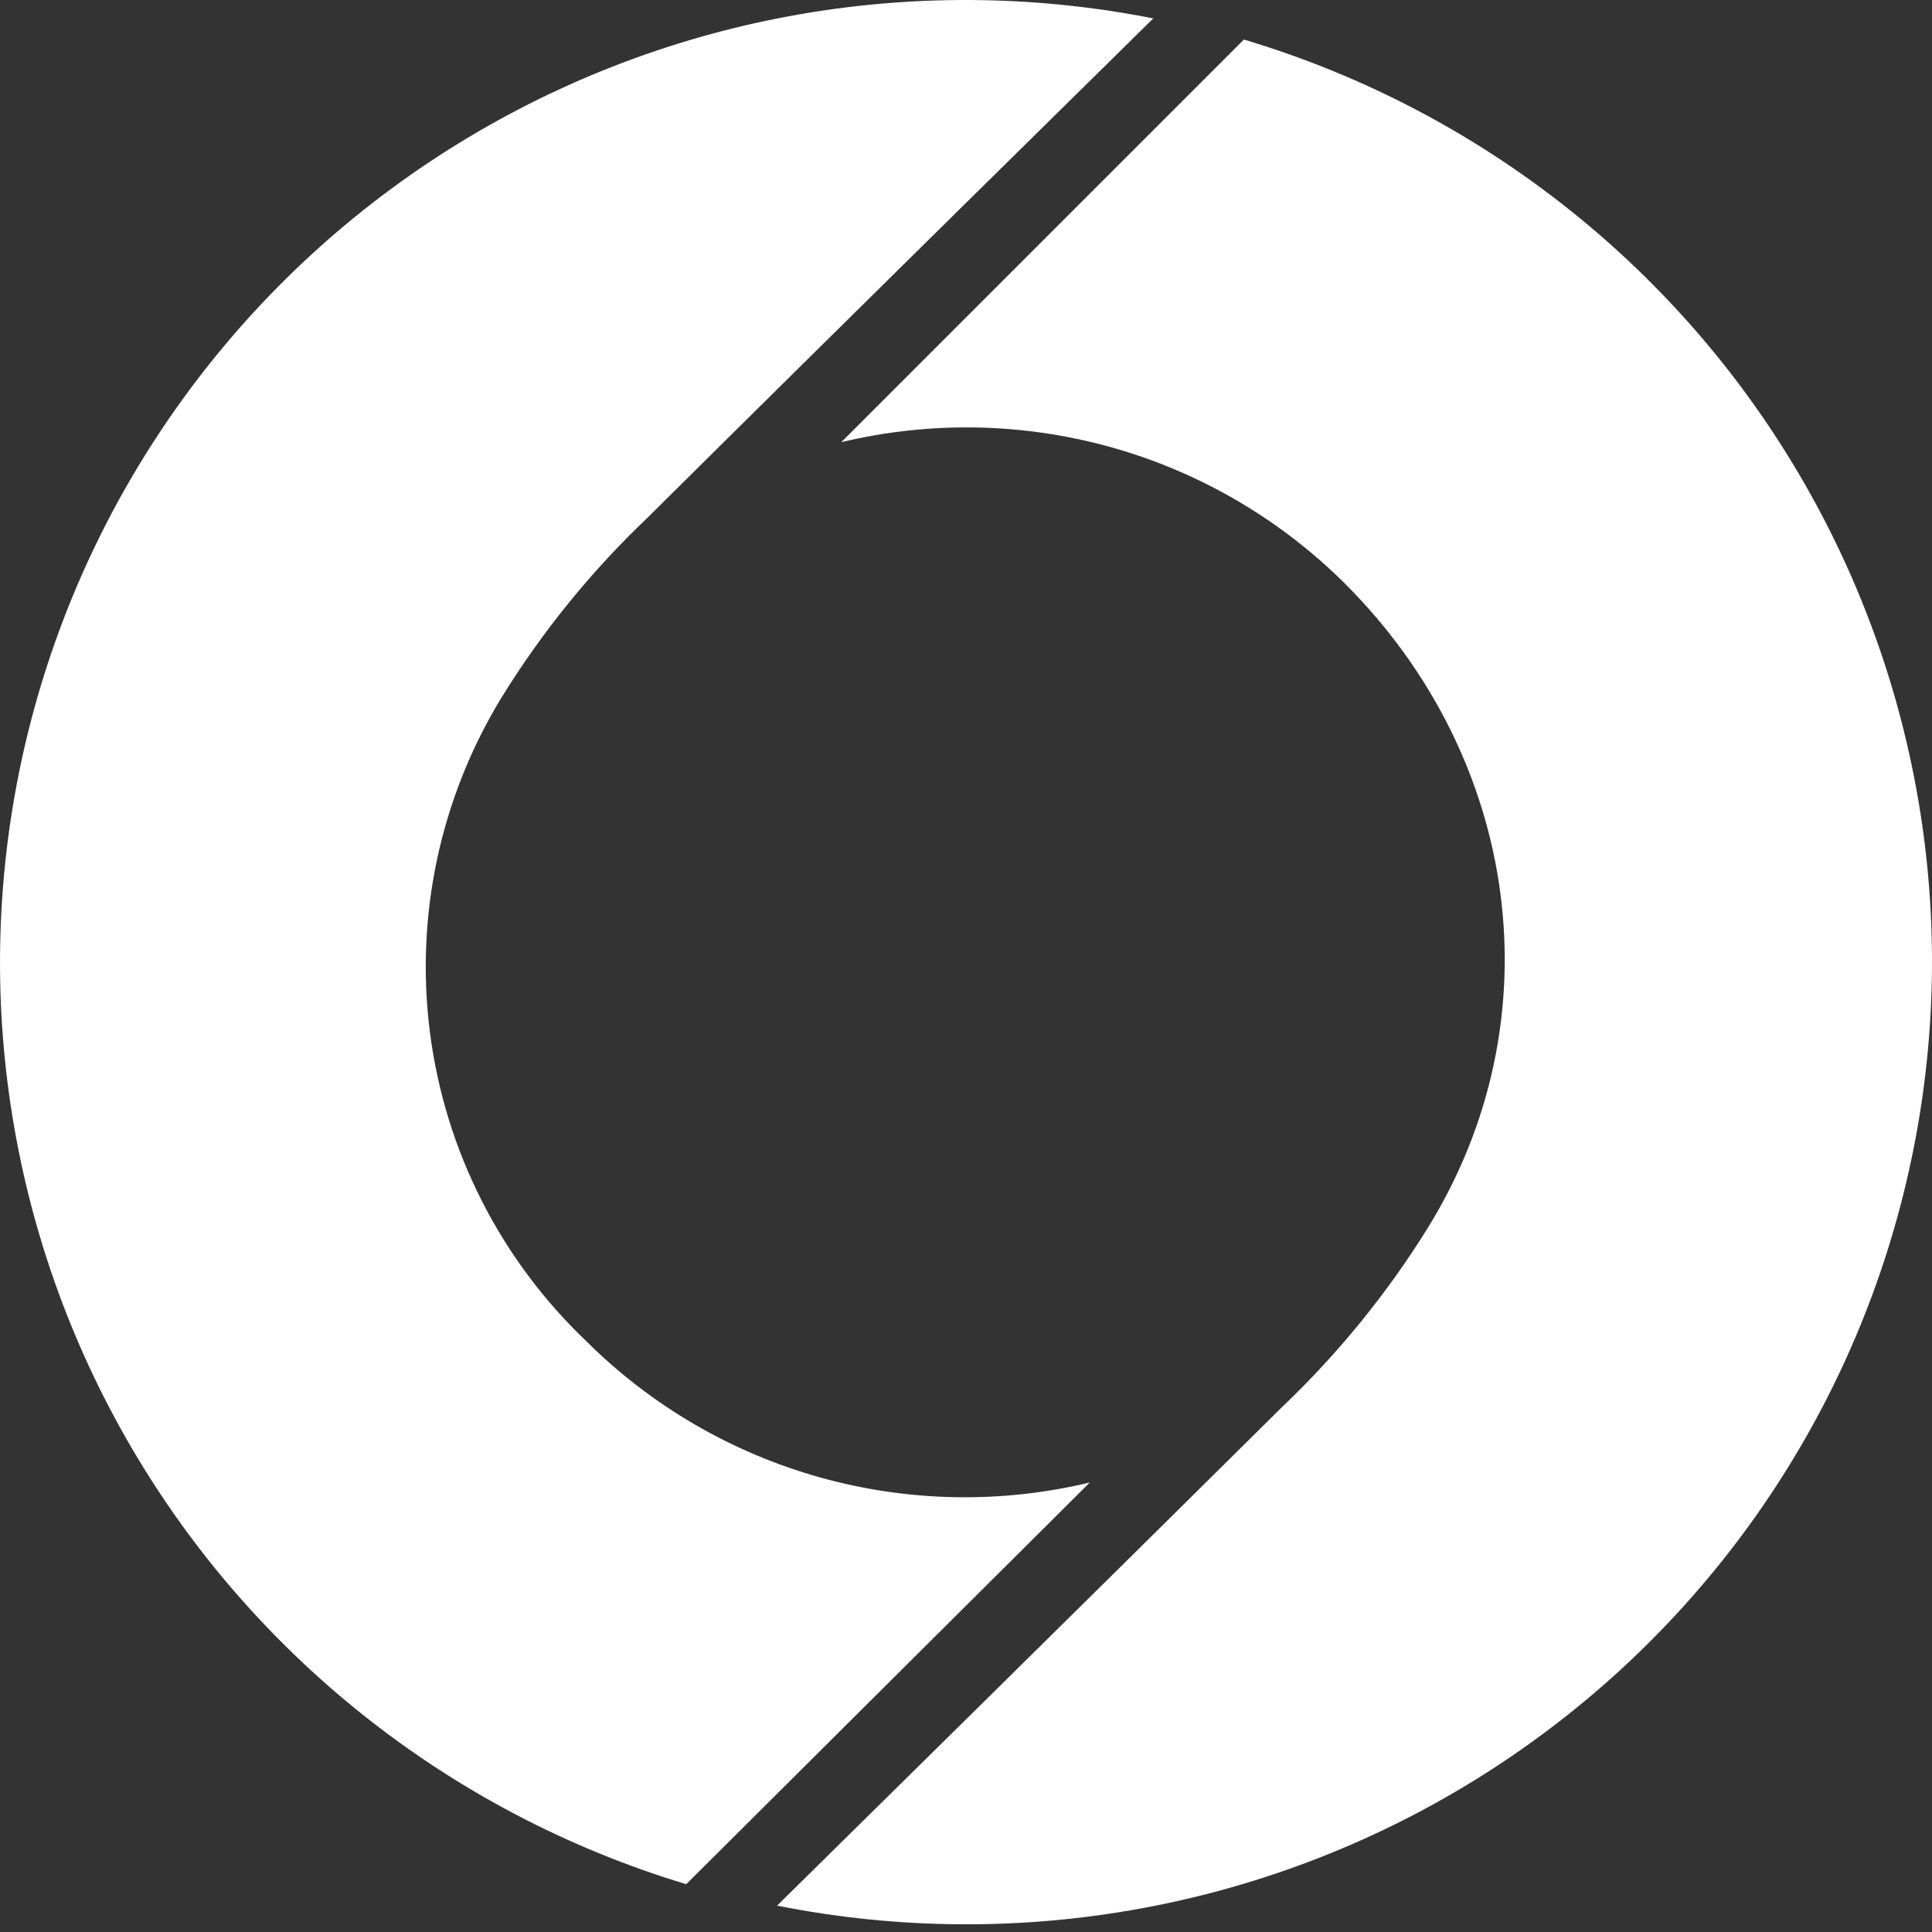
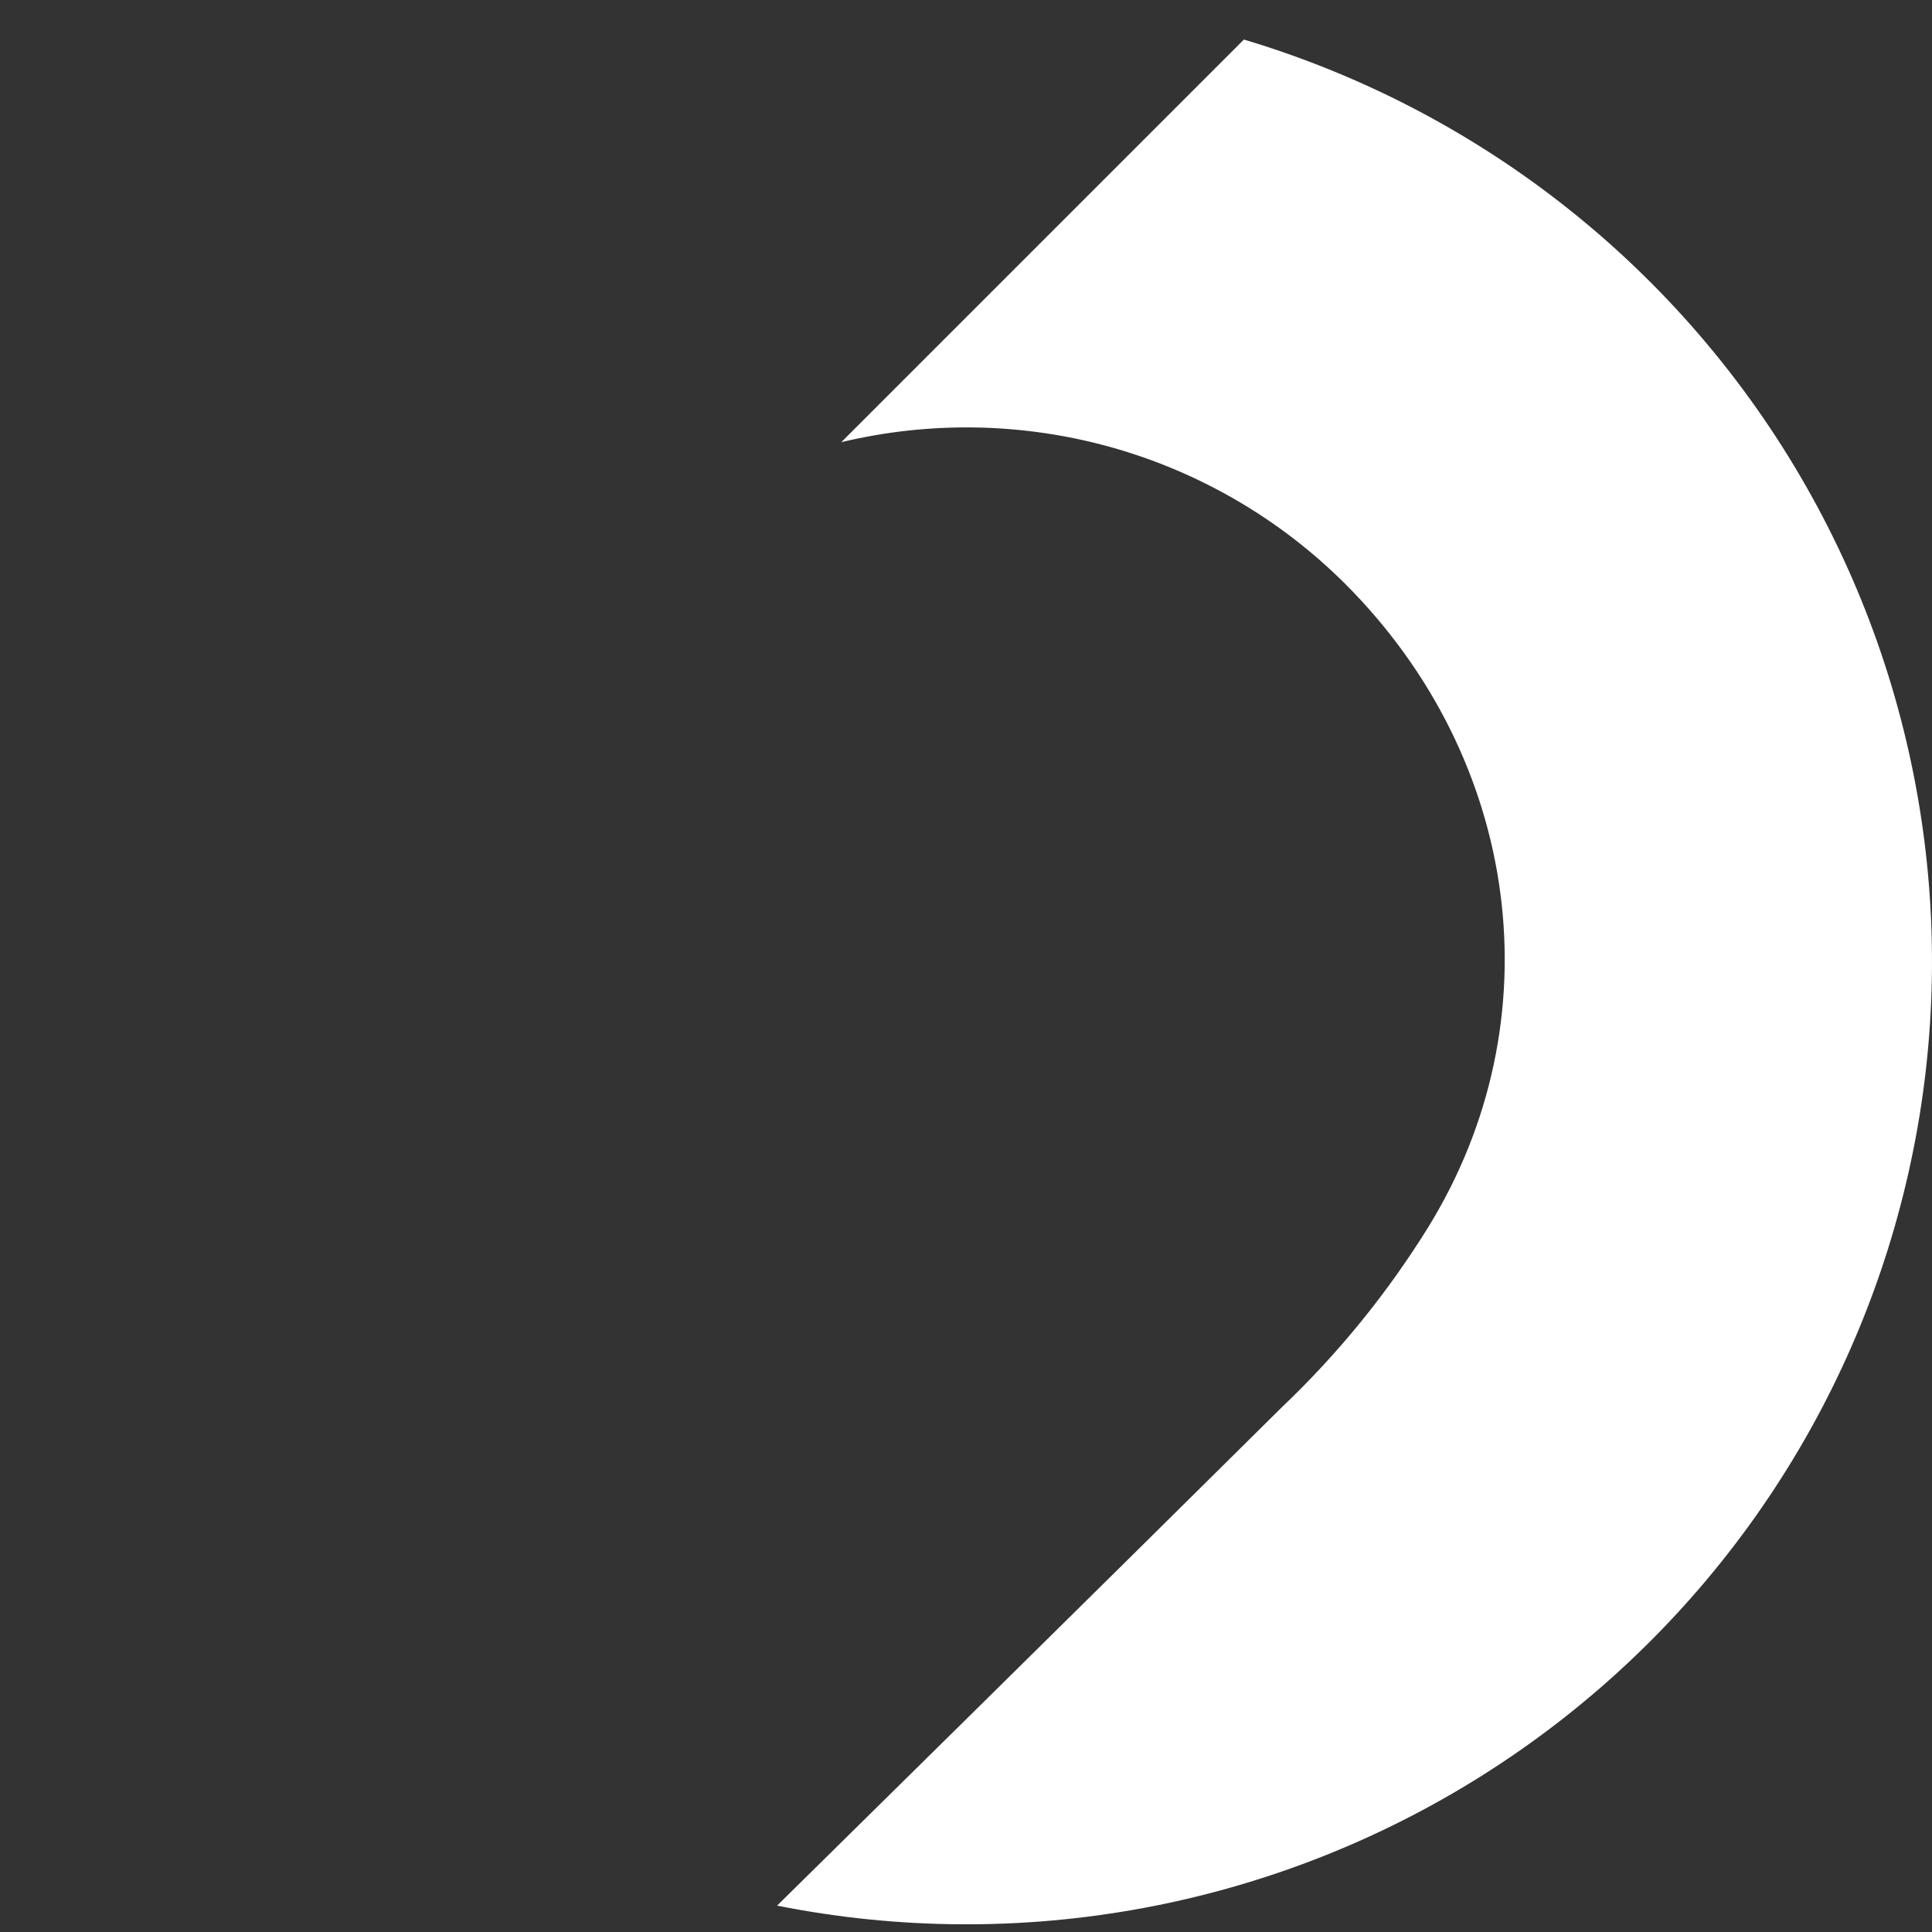
<svg xmlns="http://www.w3.org/2000/svg" width="32" height="32" viewBox="0 0 32 32" fill="none">
  <rect x="0" y="0" width="32" height="32" fill="#333333" stroke="none" />
  <g clipPath="url(#clip0_2_239)">
-     <path d="M18.05 24.555C16.576 24.908 15.036 24.878 13.576 24.469C12.116 24.059 10.786 23.284 9.713 22.216C8.291 20.863 7.378 19.066 7.124 17.122C6.87 15.179 7.291 13.208 8.317 11.537C8.991 10.448 9.803 9.45 10.733 8.567C13.684 5.636 19.102 0.305 19.102 0.305C15.074 -0.492 10.894 0.287 7.426 2.48C3.959 4.673 1.47 8.111 0.476 12.084C-0.518 16.056 0.058 20.257 2.085 23.817C4.112 27.377 7.436 30.024 11.366 31.208L18.05 24.555Z" fill="#FFFFFF" />
    <path d="M13.934 7.324C15.409 6.971 16.949 7 18.409 7.409C19.869 7.819 21.199 8.595 22.272 9.662C25.196 12.578 25.767 16.904 23.656 20.326C22.981 21.416 22.169 22.415 21.24 23.3C18.289 26.227 12.871 31.563 12.871 31.563C16.902 32.367 21.09 31.592 24.563 29.399C28.037 27.206 30.53 23.764 31.524 19.787C32.52 15.809 31.94 11.603 29.906 8.04C27.873 4.478 24.541 1.833 20.603 0.655L13.934 7.324Z" fill="#FFFFFF" />
  </g>
  <defs>
    <clipPath id="clip0_2_239">
-       <rect width="32" height="32" fill="#000000" />
-     </clipPath>
+       </clipPath>
  </defs>
</svg>